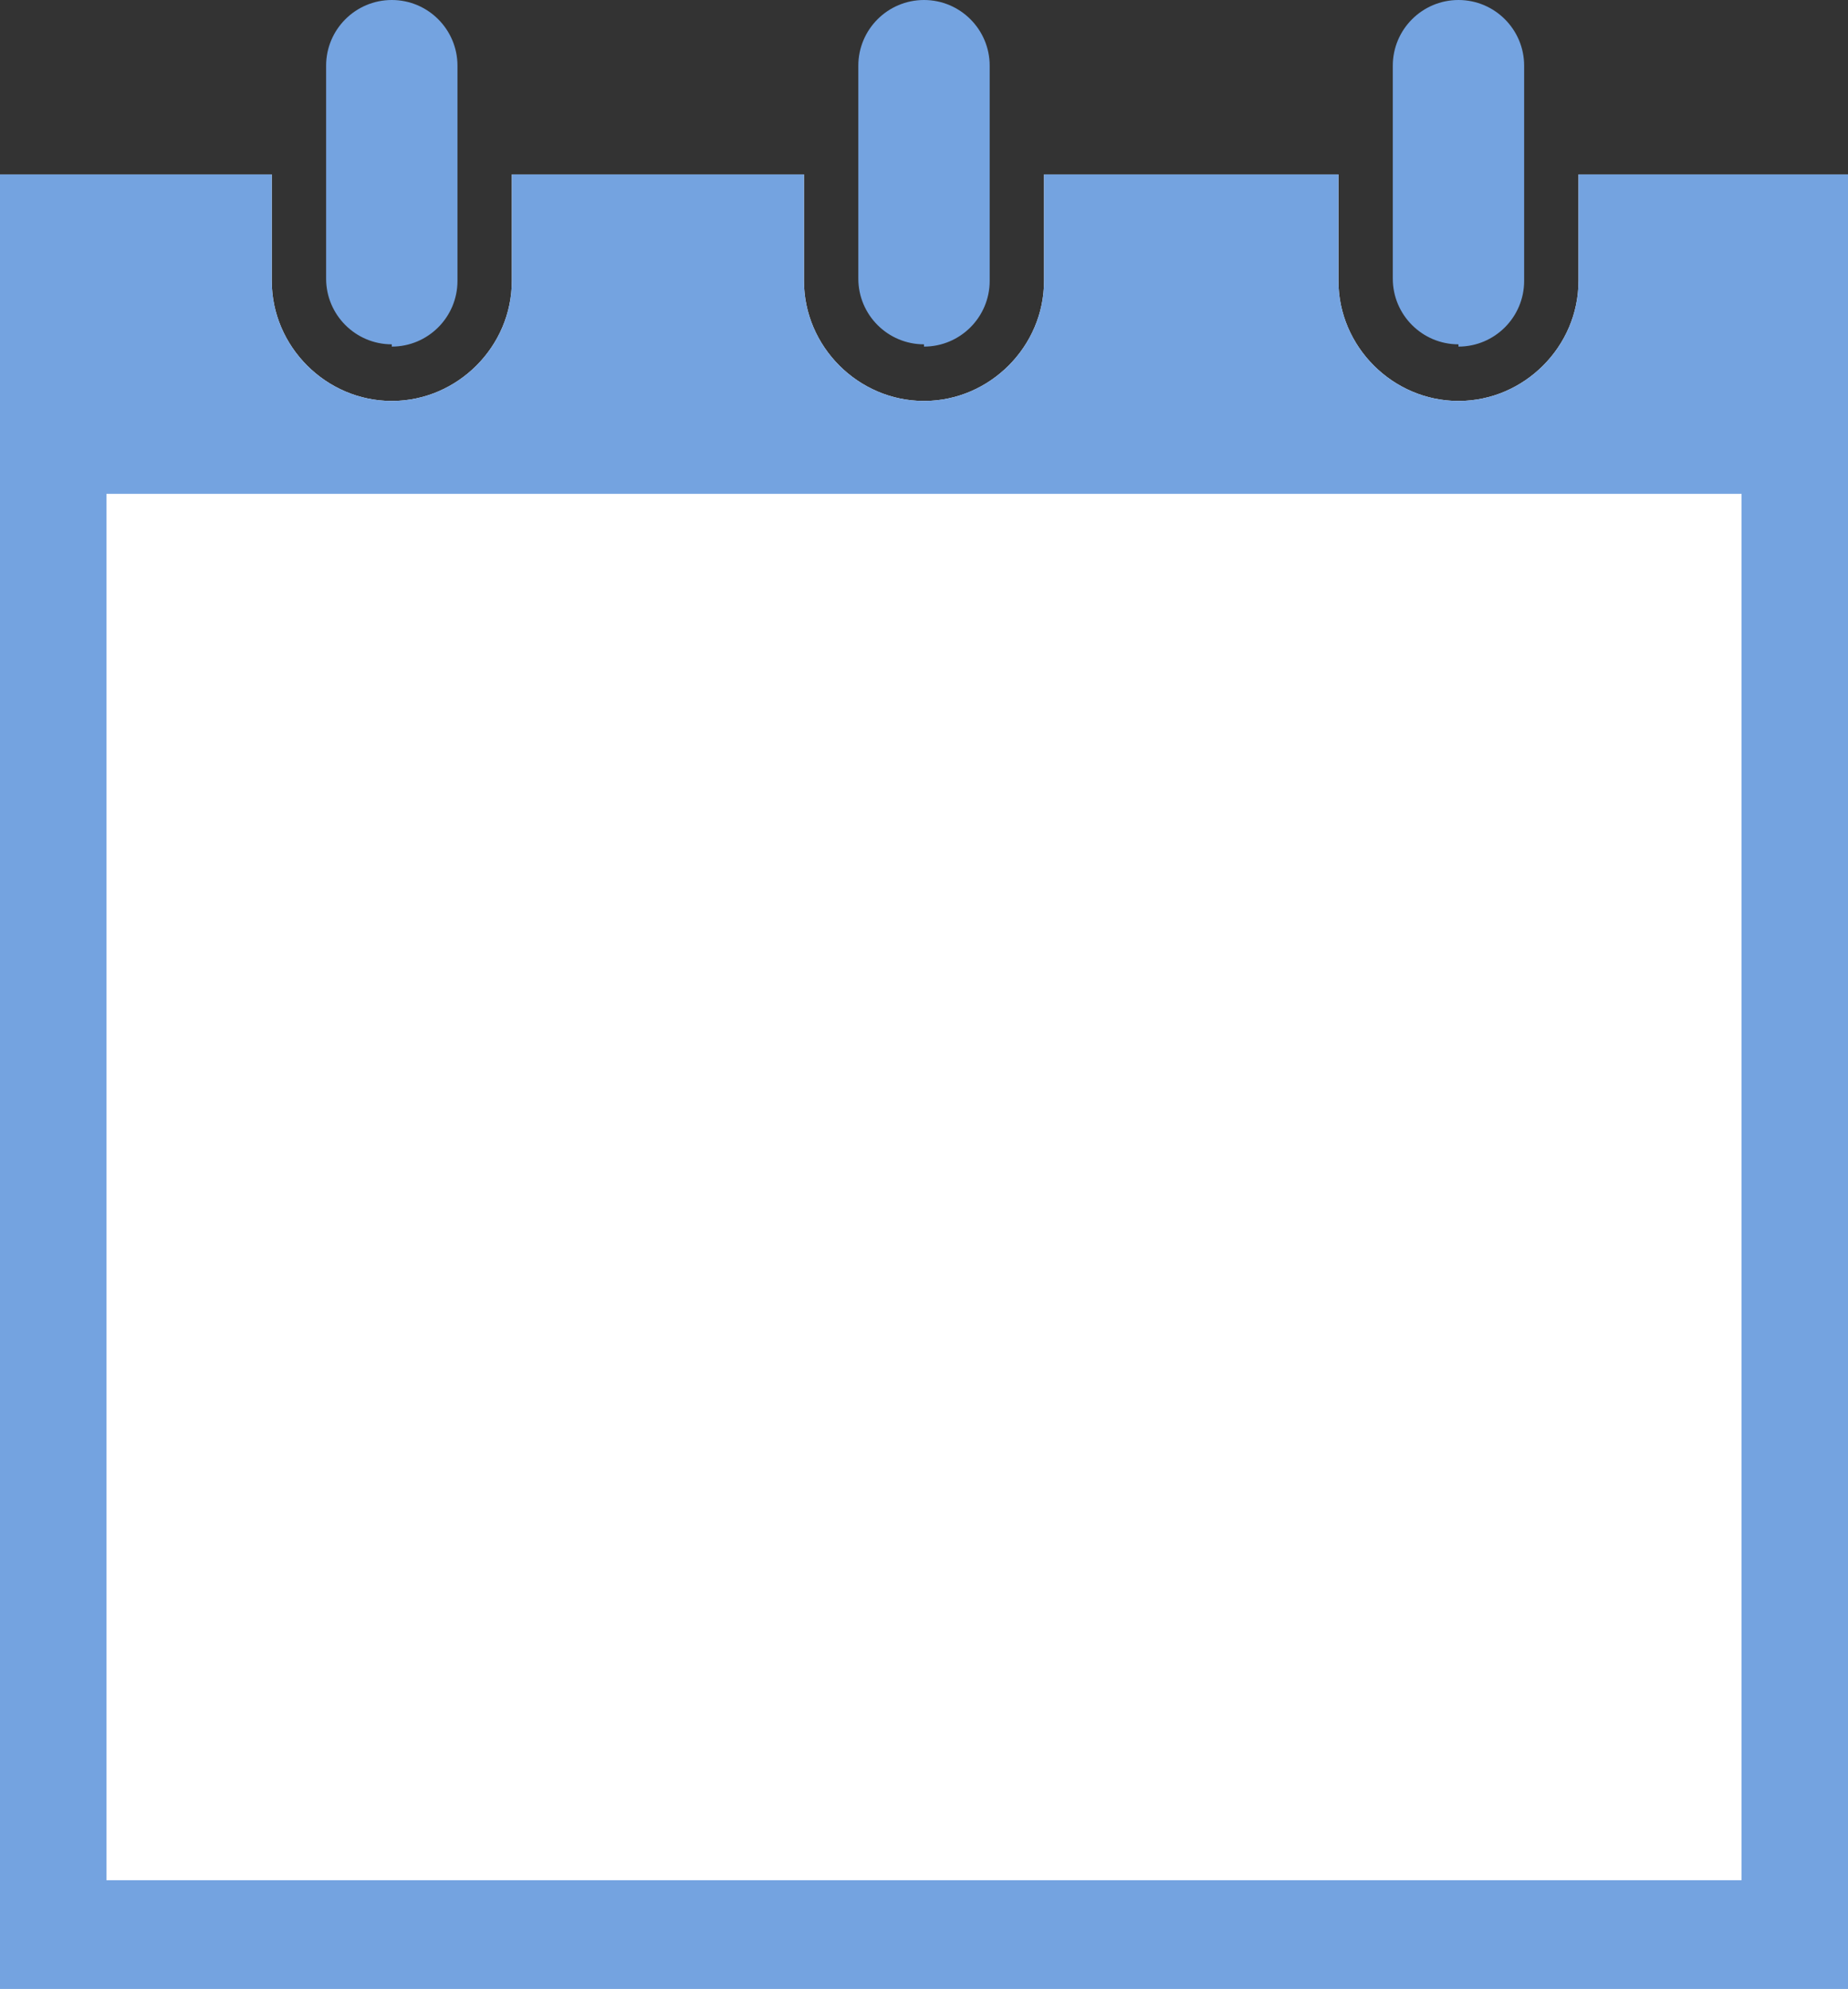
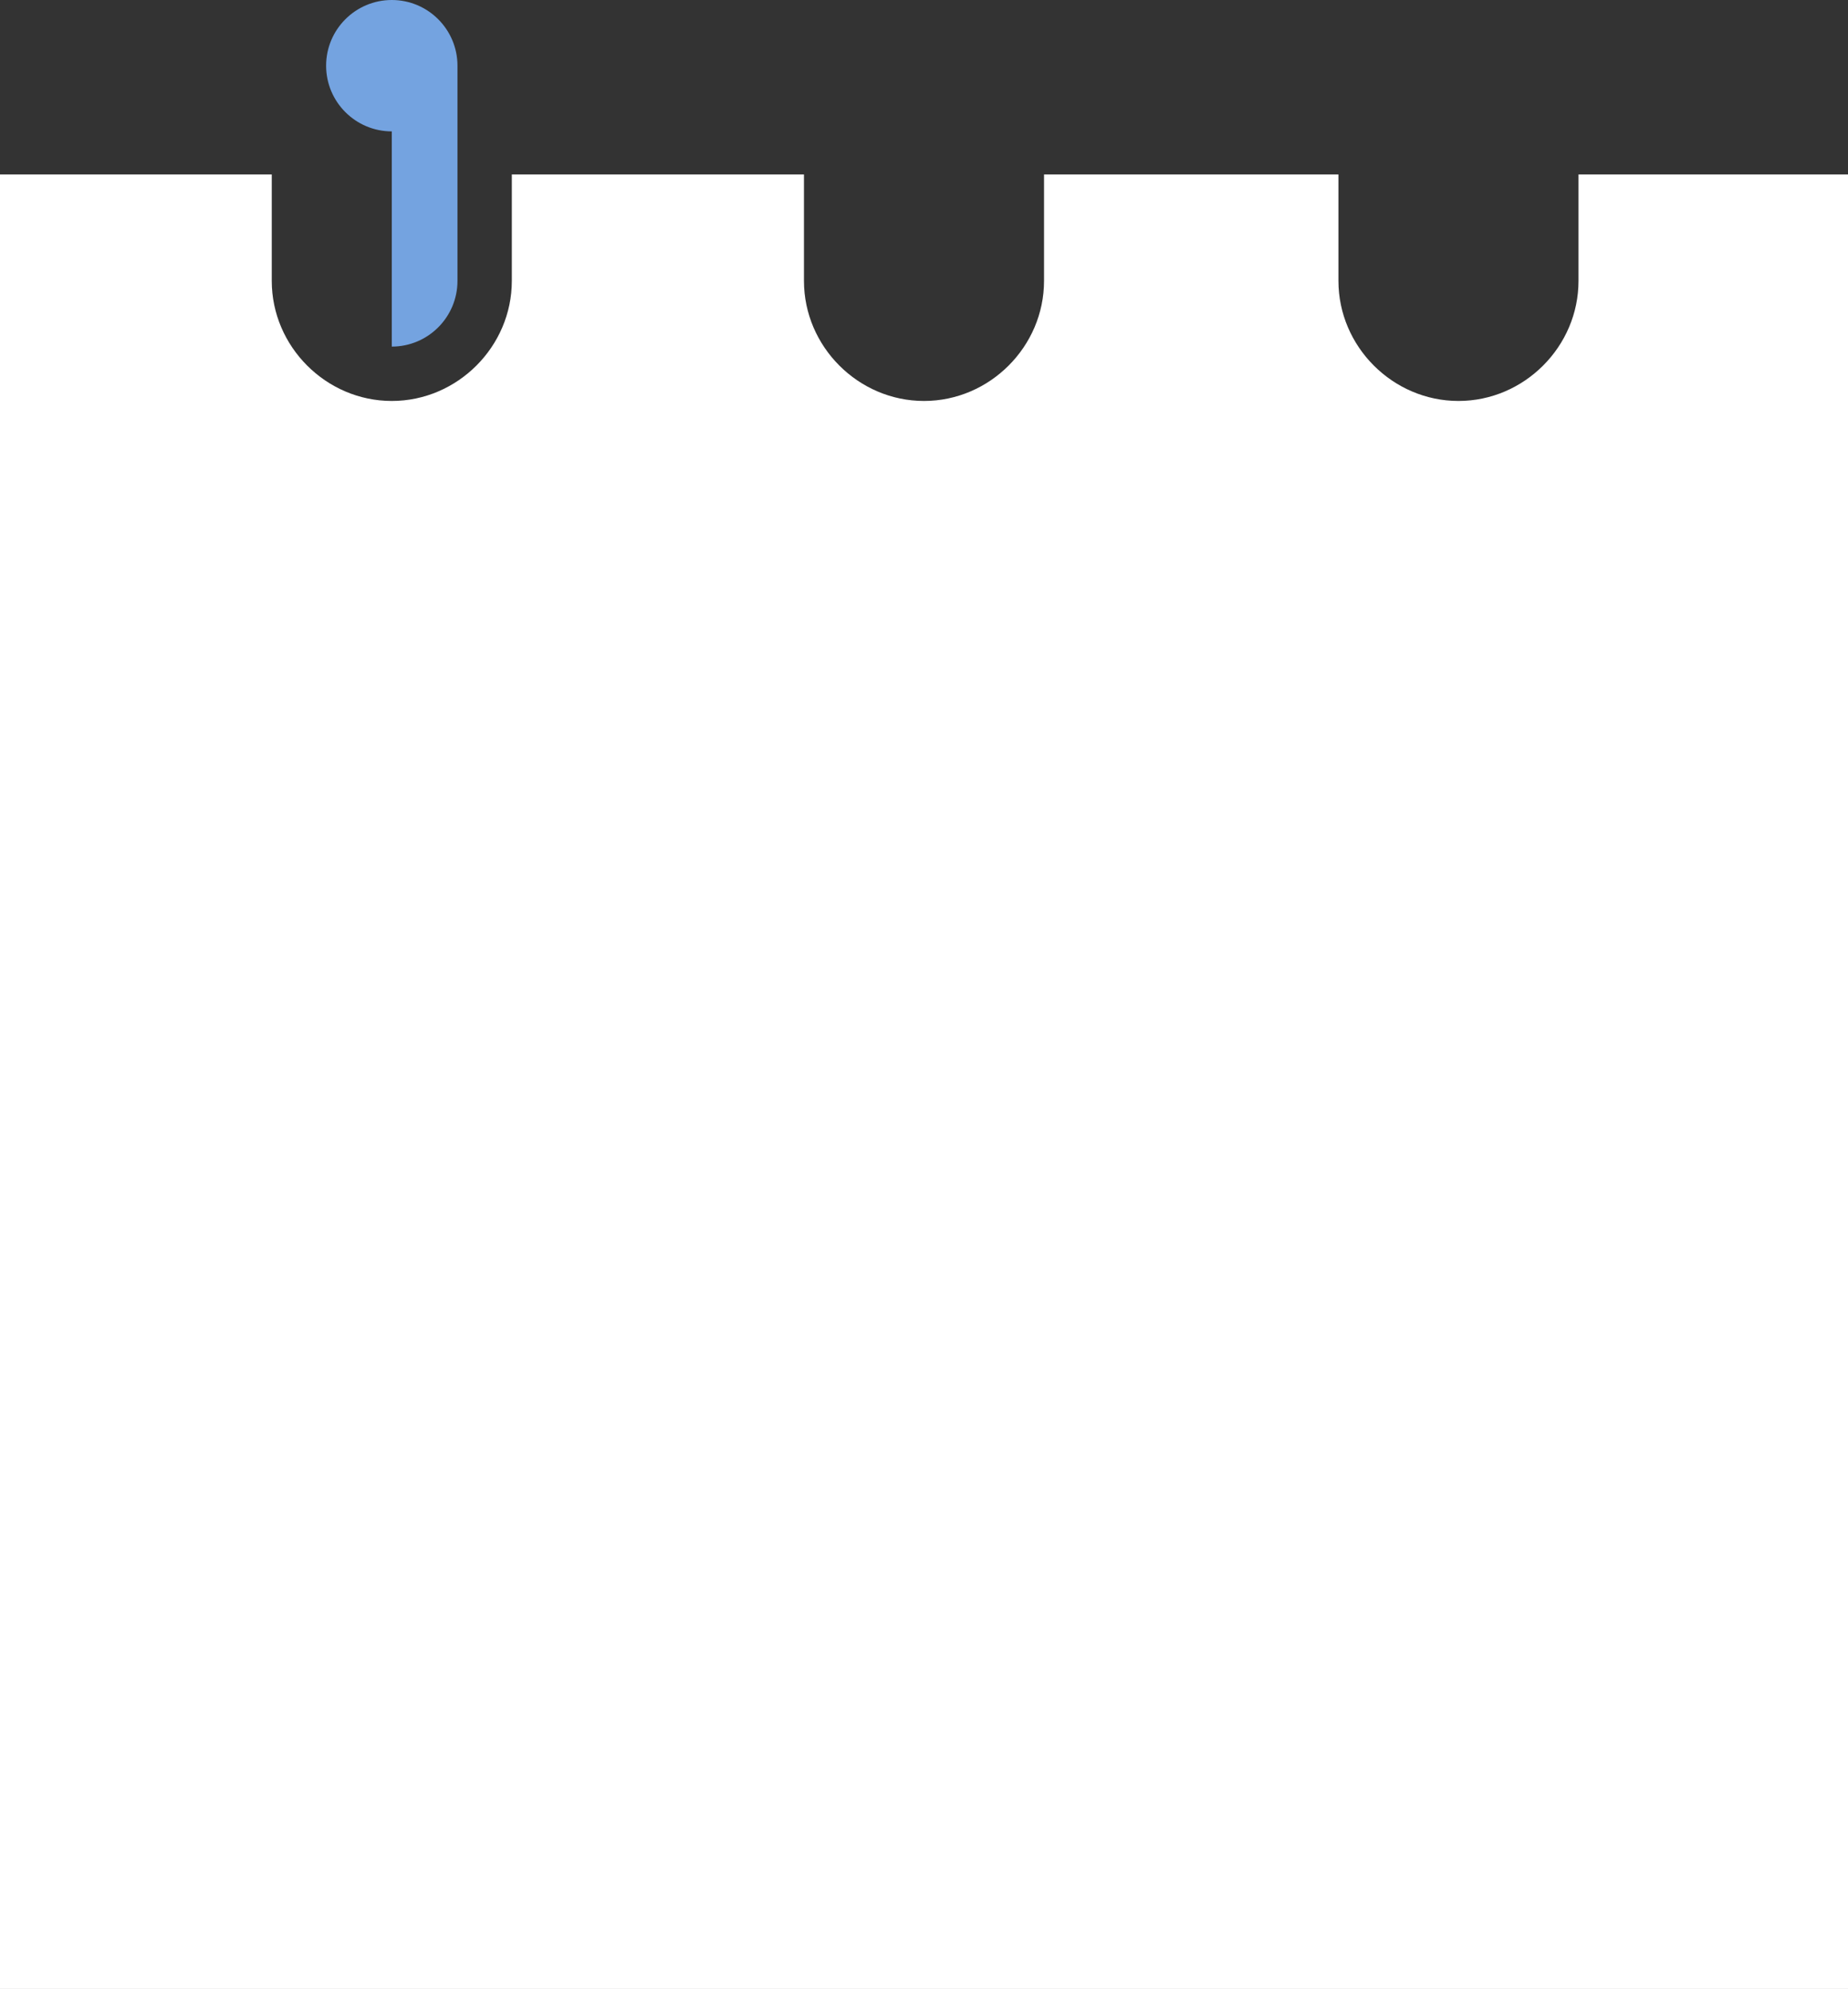
<svg xmlns="http://www.w3.org/2000/svg" id="_レイヤー_1" data-name="レイヤー_1" version="1.1" viewBox="0 0 81.6 87.8">
  <rect x="0" y="0" width="81.6" height="87.8" fill="#333333" stroke="none" />
  <defs>
    <style>
      .st0 {
        fill: #74a3e0;
      }

      .st1 {
        fill: #fff;
      }
    </style>
  </defs>
  <path class="st1" d="M69.7,7.7v4.7c0,2.9-2.4,5.3-5.3,5.3s-5.3-2.4-5.3-5.3v-4.7h-13v4.7c0,2.9-2.4,5.3-5.3,5.3s-5.3-2.4-5.3-5.3v-4.7h-12.9v4.7c0,2.9-2.4,5.3-5.3,5.3s-5.3-2.4-5.3-5.3v-4.7H0v80.1h81.6V7.7h-12Z" />
  <g>
-     <path class="st0" d="M17.3,15.3c1.6,0,2.9-1.3,2.9-2.9V2.9c0-1.6-1.3-2.9-2.9-2.9s-2.9,1.3-2.9,2.9v9.4c0,1.6,1.3,2.9,2.9,2.9Z" />
-     <path class="st0" d="M40.8,15.3c1.6,0,2.9-1.3,2.9-2.9V2.9c0-1.6-1.3-2.9-2.9-2.9s-2.9,1.3-2.9,2.9v9.4c0,1.6,1.3,2.9,2.9,2.9Z" />
-     <path class="st0" d="M69.7,7.7v4.7c0,2.9-2.4,5.3-5.3,5.3s-5.3-2.4-5.3-5.3v-4.7h-13v4.7c0,2.9-2.4,5.3-5.3,5.3s-5.3-2.4-5.3-5.3v-4.7h-12.9v4.7c0,2.9-2.4,5.3-5.3,5.3s-5.3-2.4-5.3-5.3v-4.7H0v80.1h81.6V7.7h-12ZM76.9,43.8v39.2H4.7V21.8h72.2v22h0Z" />
-     <path class="st0" d="M64.4,15.3c1.6,0,2.9-1.3,2.9-2.9V2.9c0-1.6-1.3-2.9-2.9-2.9s-2.9,1.3-2.9,2.9v9.4c0,1.6,1.3,2.9,2.9,2.9Z" />
+     <path class="st0" d="M17.3,15.3c1.6,0,2.9-1.3,2.9-2.9V2.9c0-1.6-1.3-2.9-2.9-2.9s-2.9,1.3-2.9,2.9c0,1.6,1.3,2.9,2.9,2.9Z" />
  </g>
</svg>